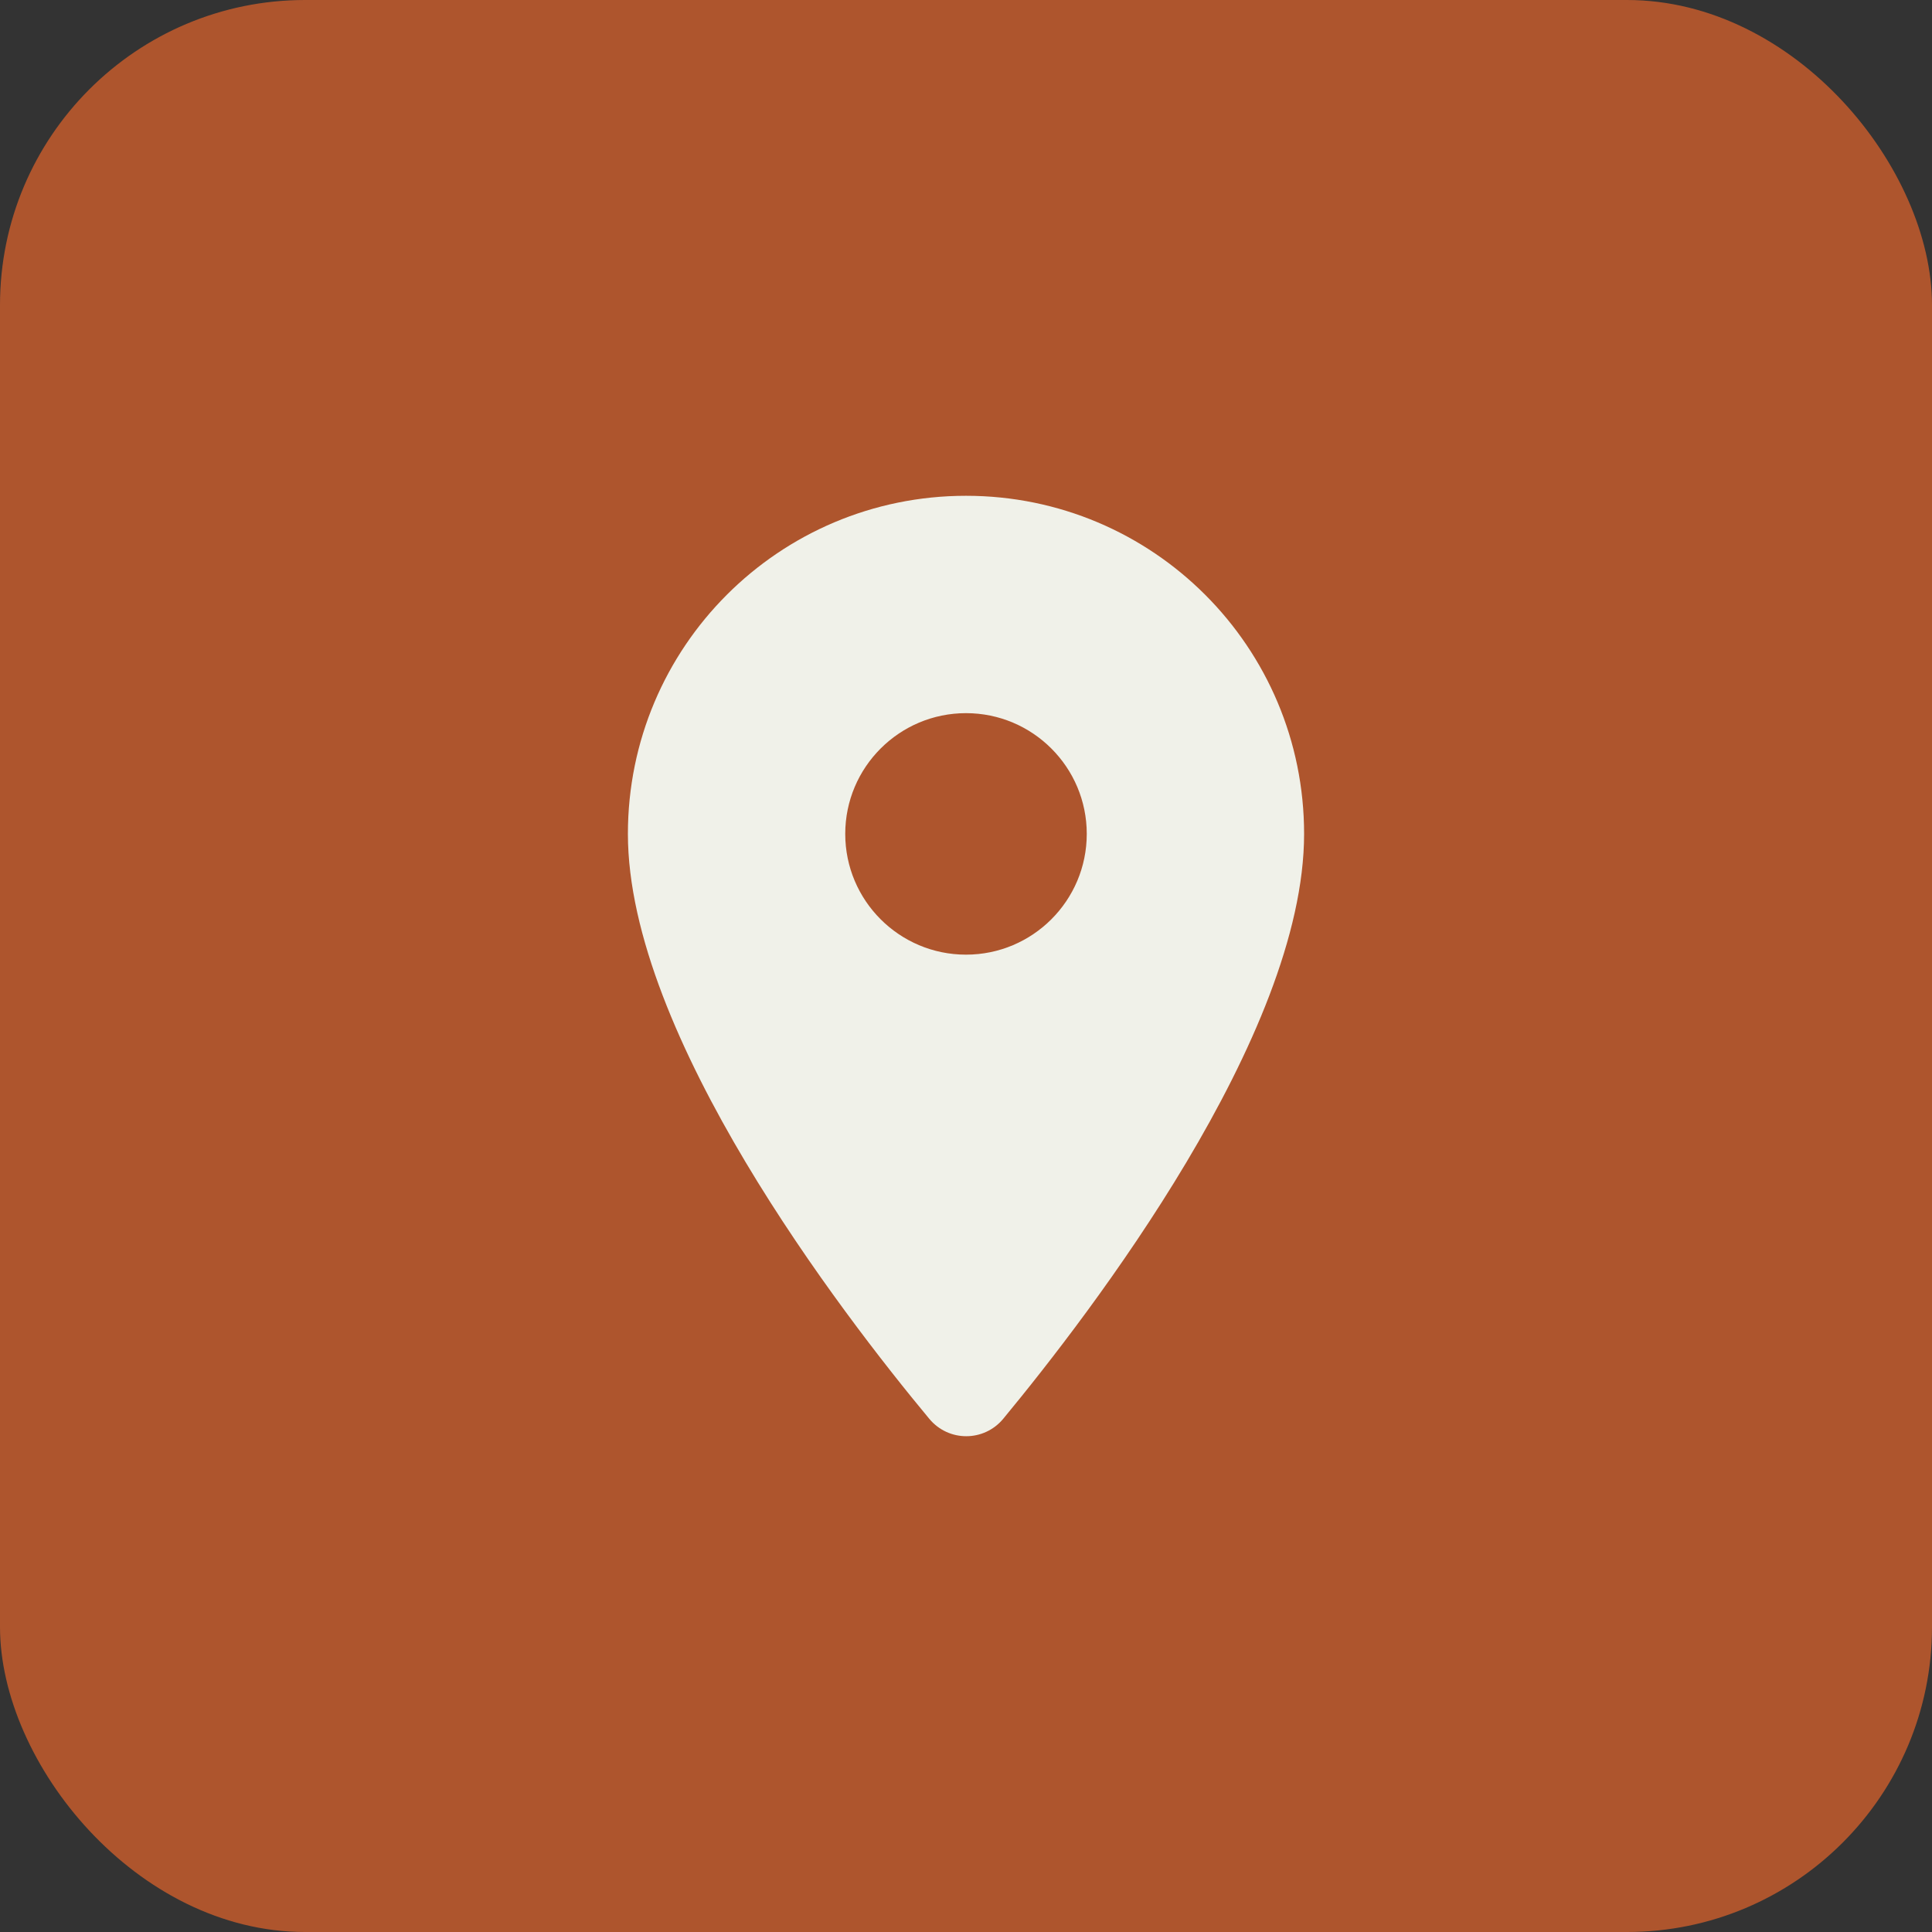
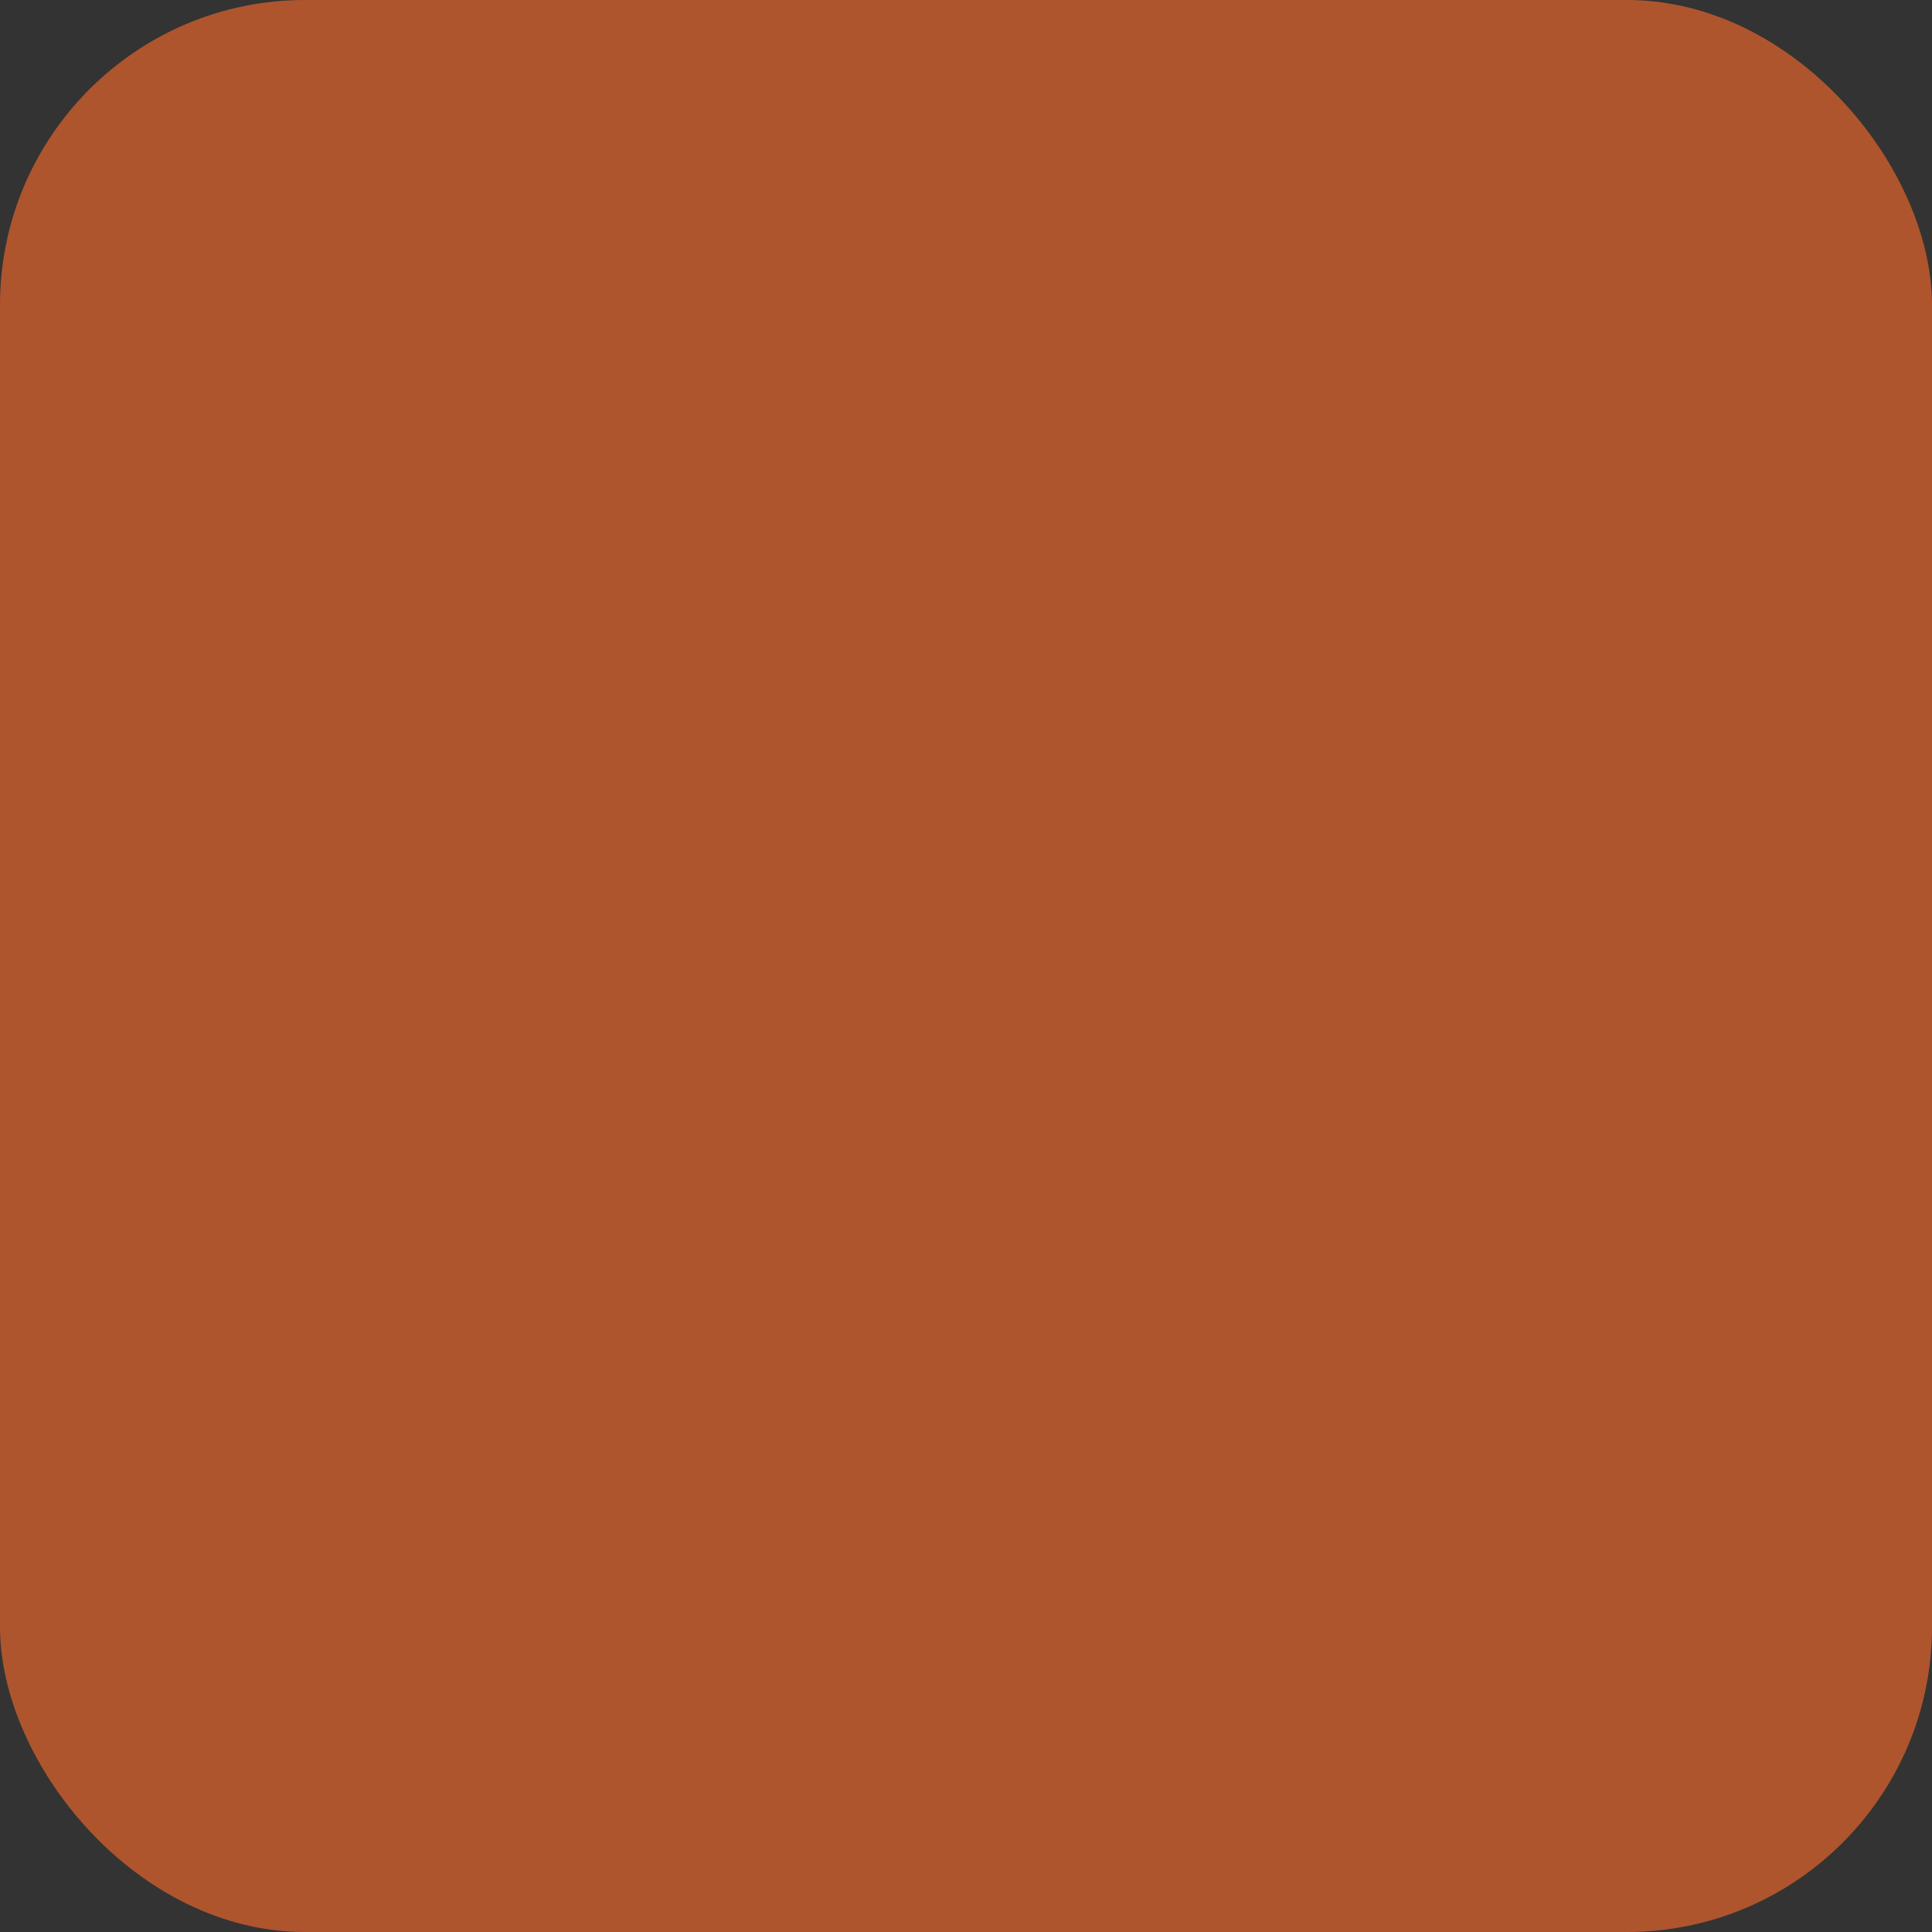
<svg xmlns="http://www.w3.org/2000/svg" width="95" height="95" viewBox="0 0 95 95" fill="none">
  <rect x="0" y="0" width="95" height="95" fill="#333333" stroke="none" />
  <rect width="95" height="95" rx="15" fill="#AE552D" />
-   <path d="M47.5 24.379C56.691 24.379 64.125 31.813 64.125 41.004C64.125 50.908 53.628 64.565 49.329 69.766C48.379 70.906 46.645 70.906 45.695 69.766C41.373 64.565 30.875 50.908 30.875 41.004C30.875 31.813 38.309 24.379 47.5 24.379ZM47.5 35.067C44.222 35.067 41.562 37.727 41.562 41.004C41.562 44.282 44.222 46.942 47.5 46.942C50.778 46.942 53.438 44.282 53.438 41.004C53.438 37.727 50.778 35.067 47.5 35.067Z" fill="#F0F1E9" />
</svg>